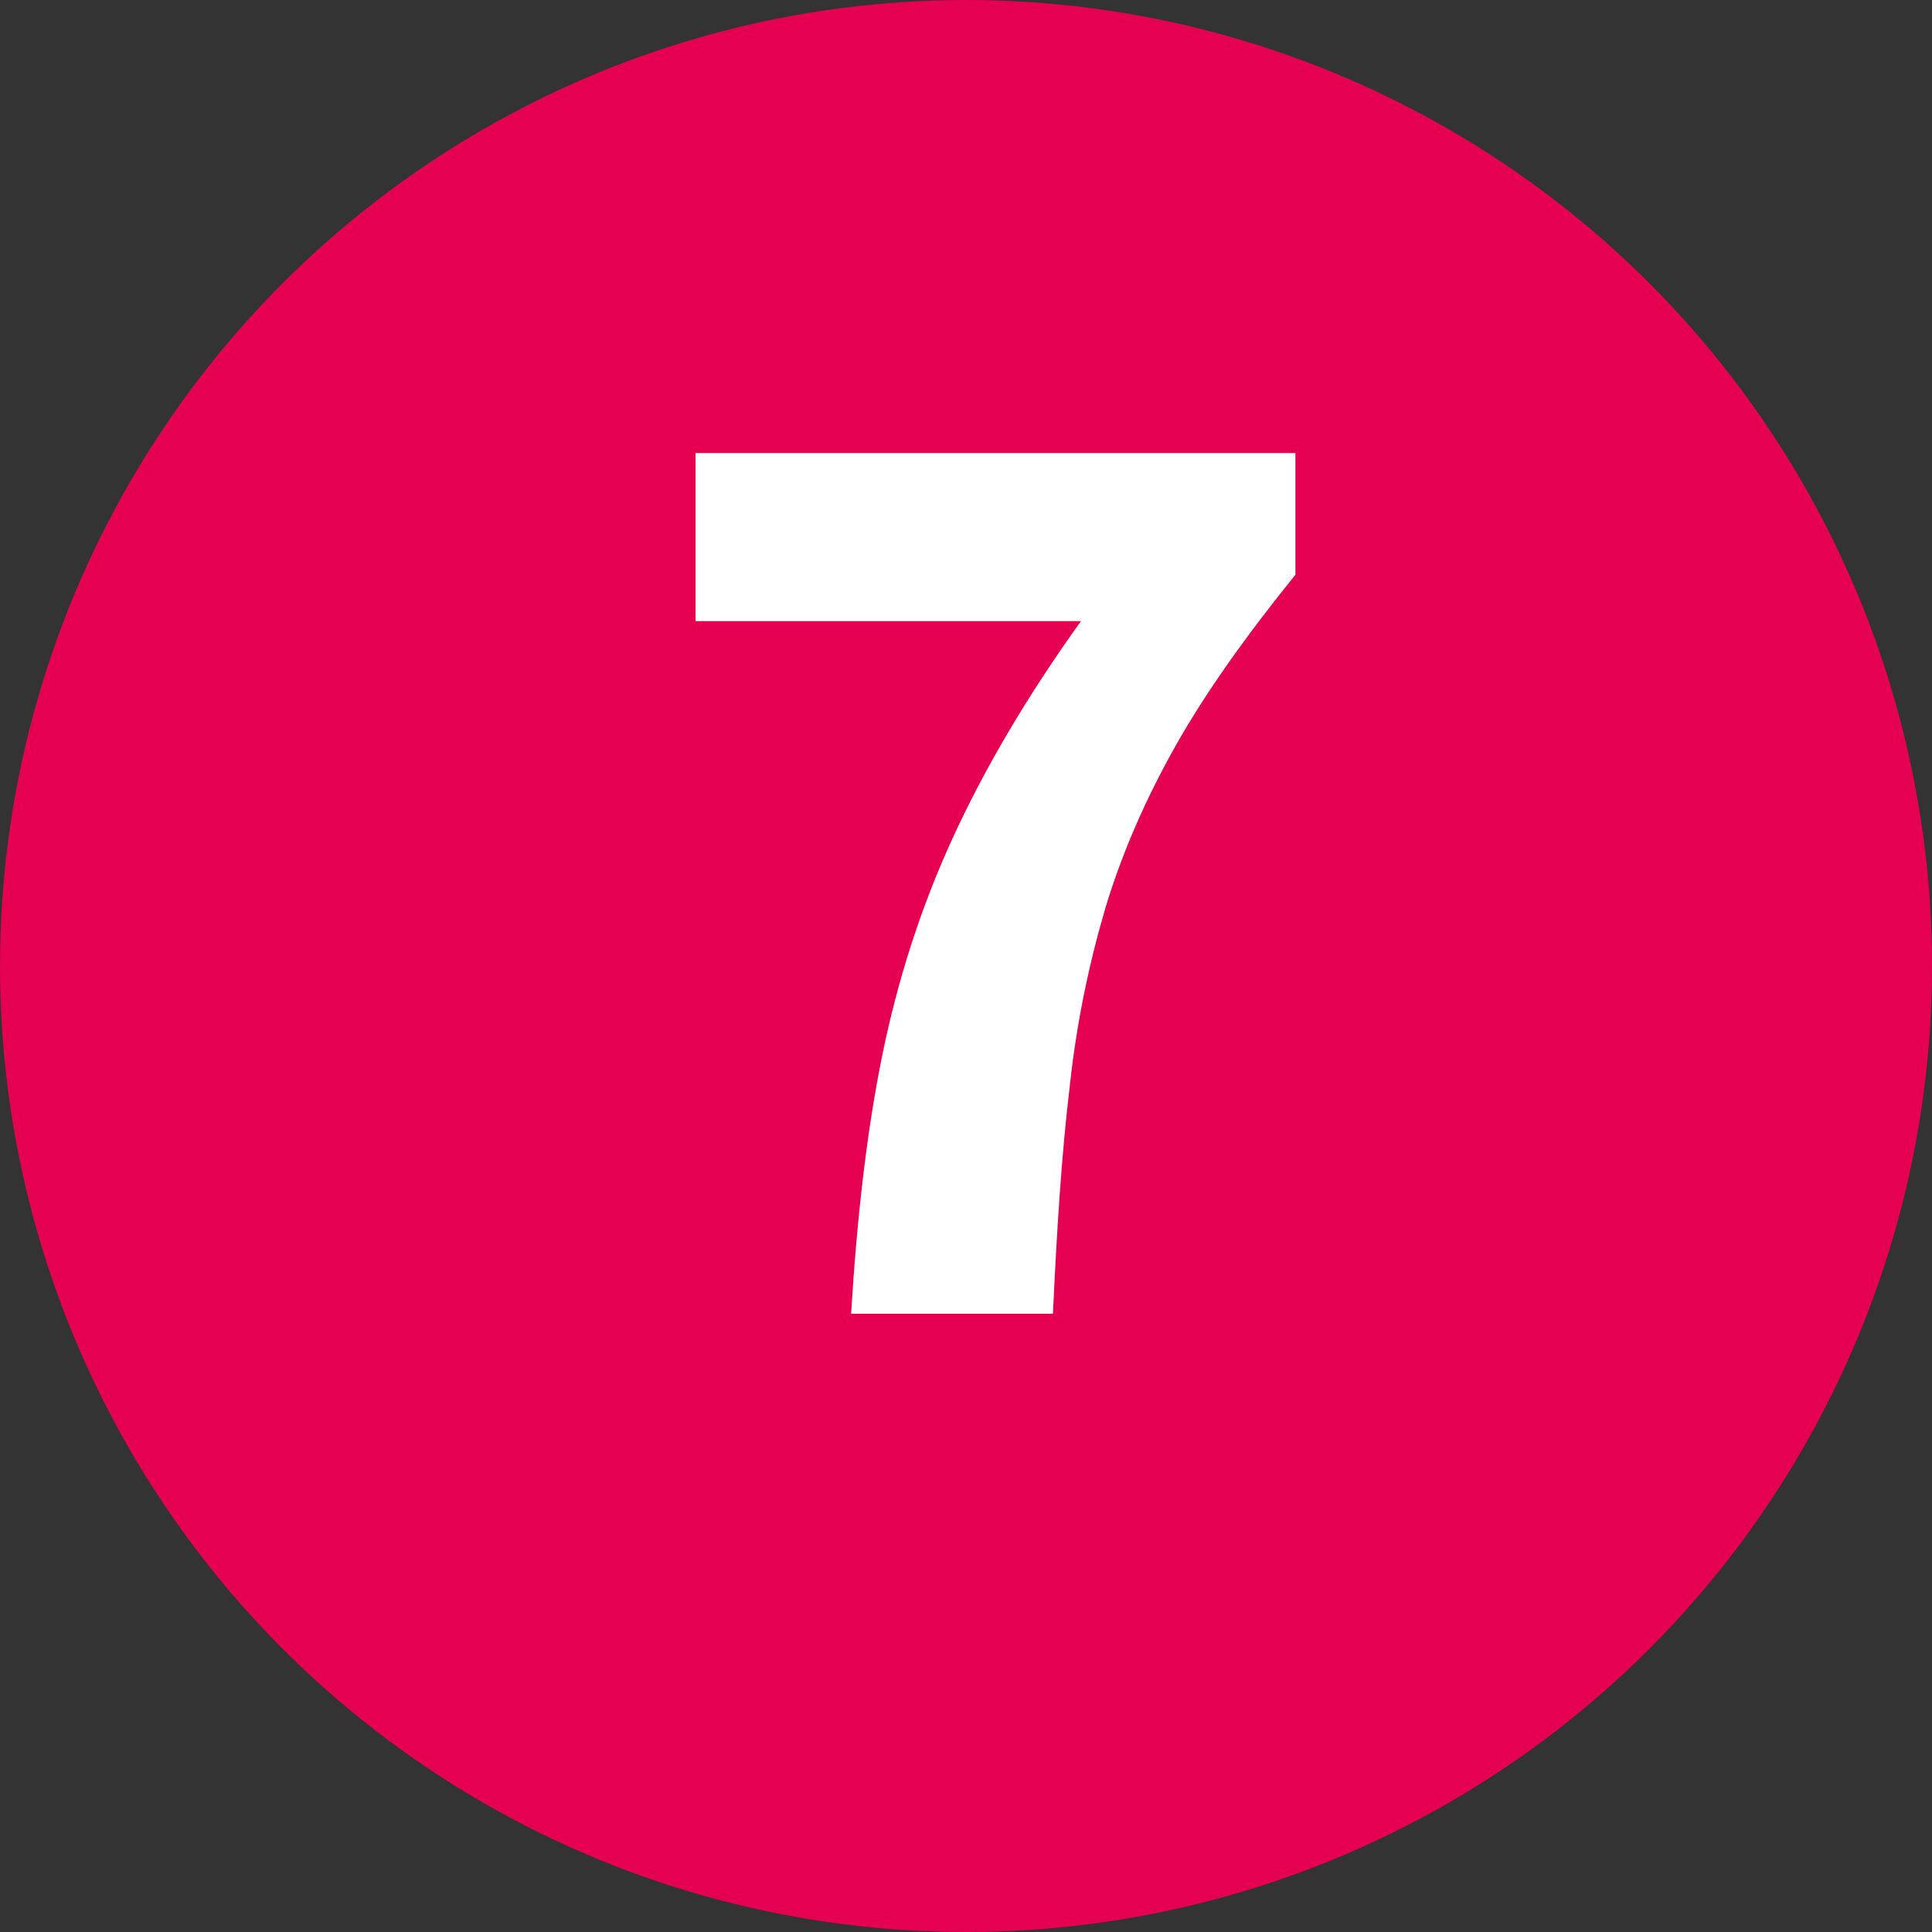
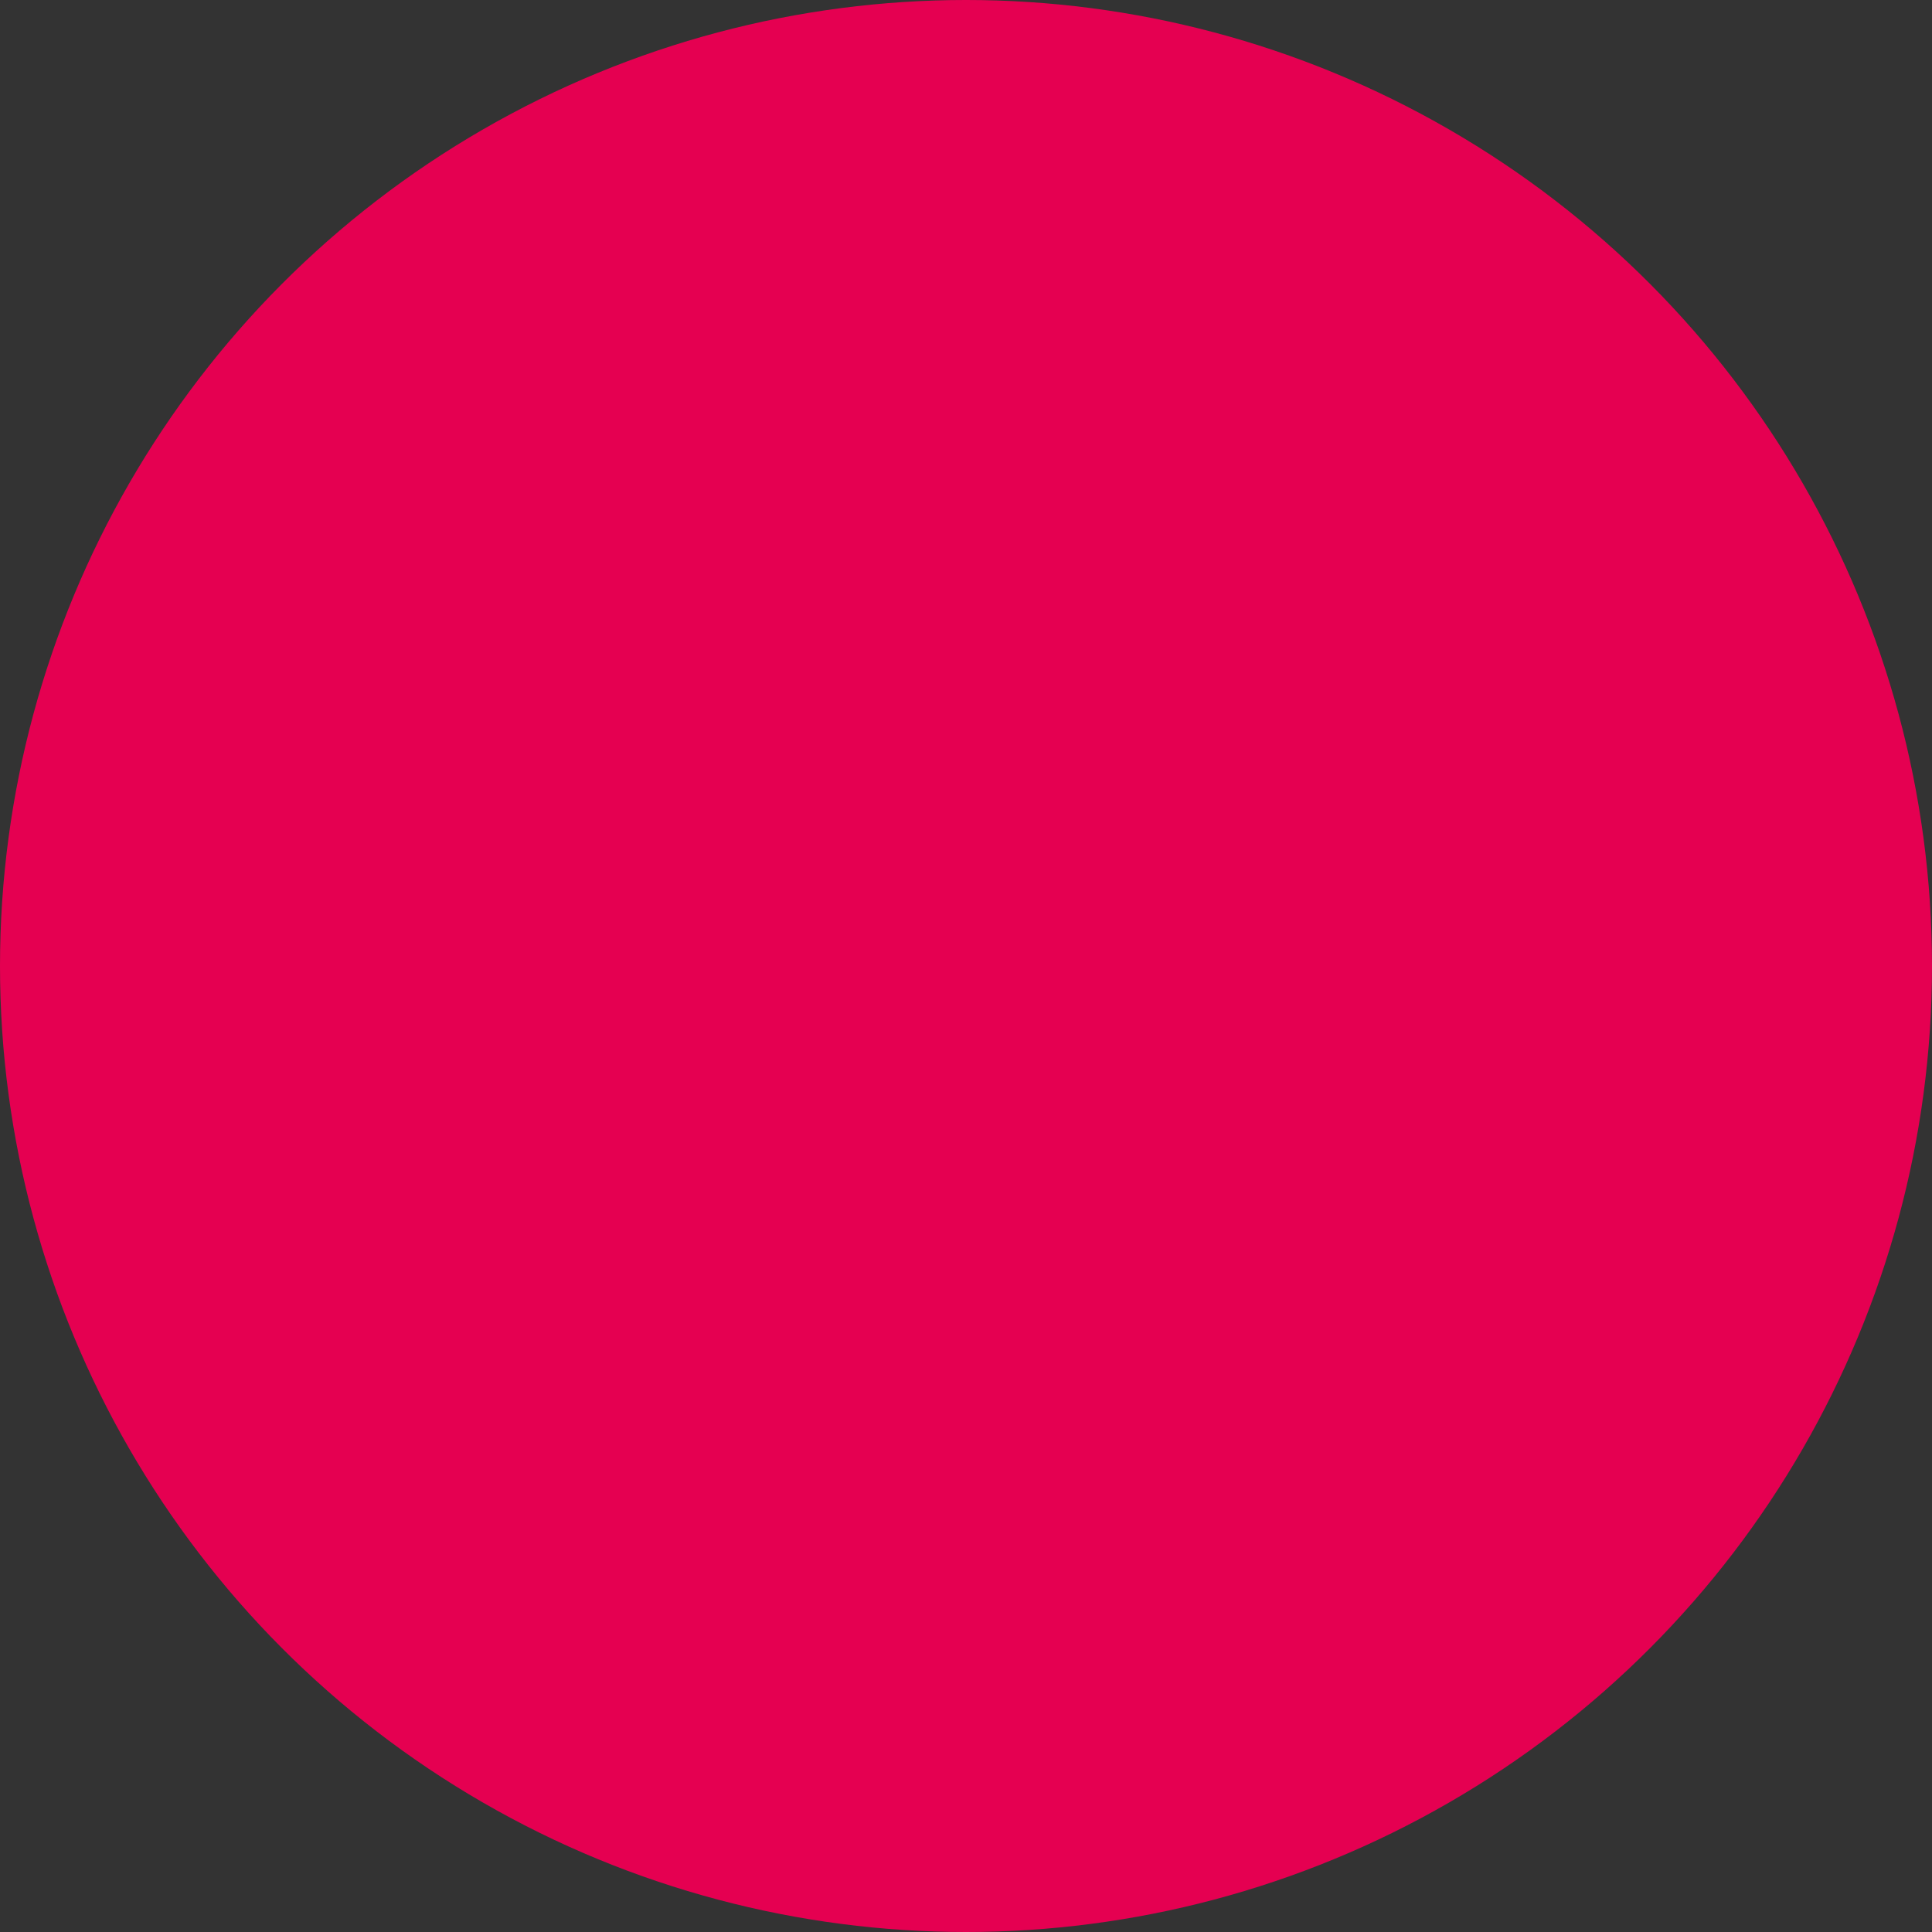
<svg xmlns="http://www.w3.org/2000/svg" version="1.0" id="Ebene_1" x="0px" y="0px" width="200px" height="200px" viewBox="0 0 200 200" enable-background="new 0 0 200 200" xml:space="preserve">
  <rect x="0" y="0" width="200" height="200" fill="#333333" stroke="none" />
  <circle fill="#E50051" cx="100" cy="100" r="100" />
  <g>
-     <path fill="#FFFFFF" d="M88.1,136.1c0.6-9.9,1.6-18.8,3.2-26.7c1.6-7.9,4-15.4,7.3-22.6c3.3-7.2,7.7-14.7,13.3-22.5H72V46.9h62.1   v12.6c-5.1,6.3-9.3,12.2-12.4,17.7c-3.1,5.5-5.6,11.2-7.3,16.9c-1.7,5.8-3,12-3.7,18.7c-0.8,6.7-1.3,14.5-1.7,23.2H88.1z" />
-   </g>
+     </g>
</svg>